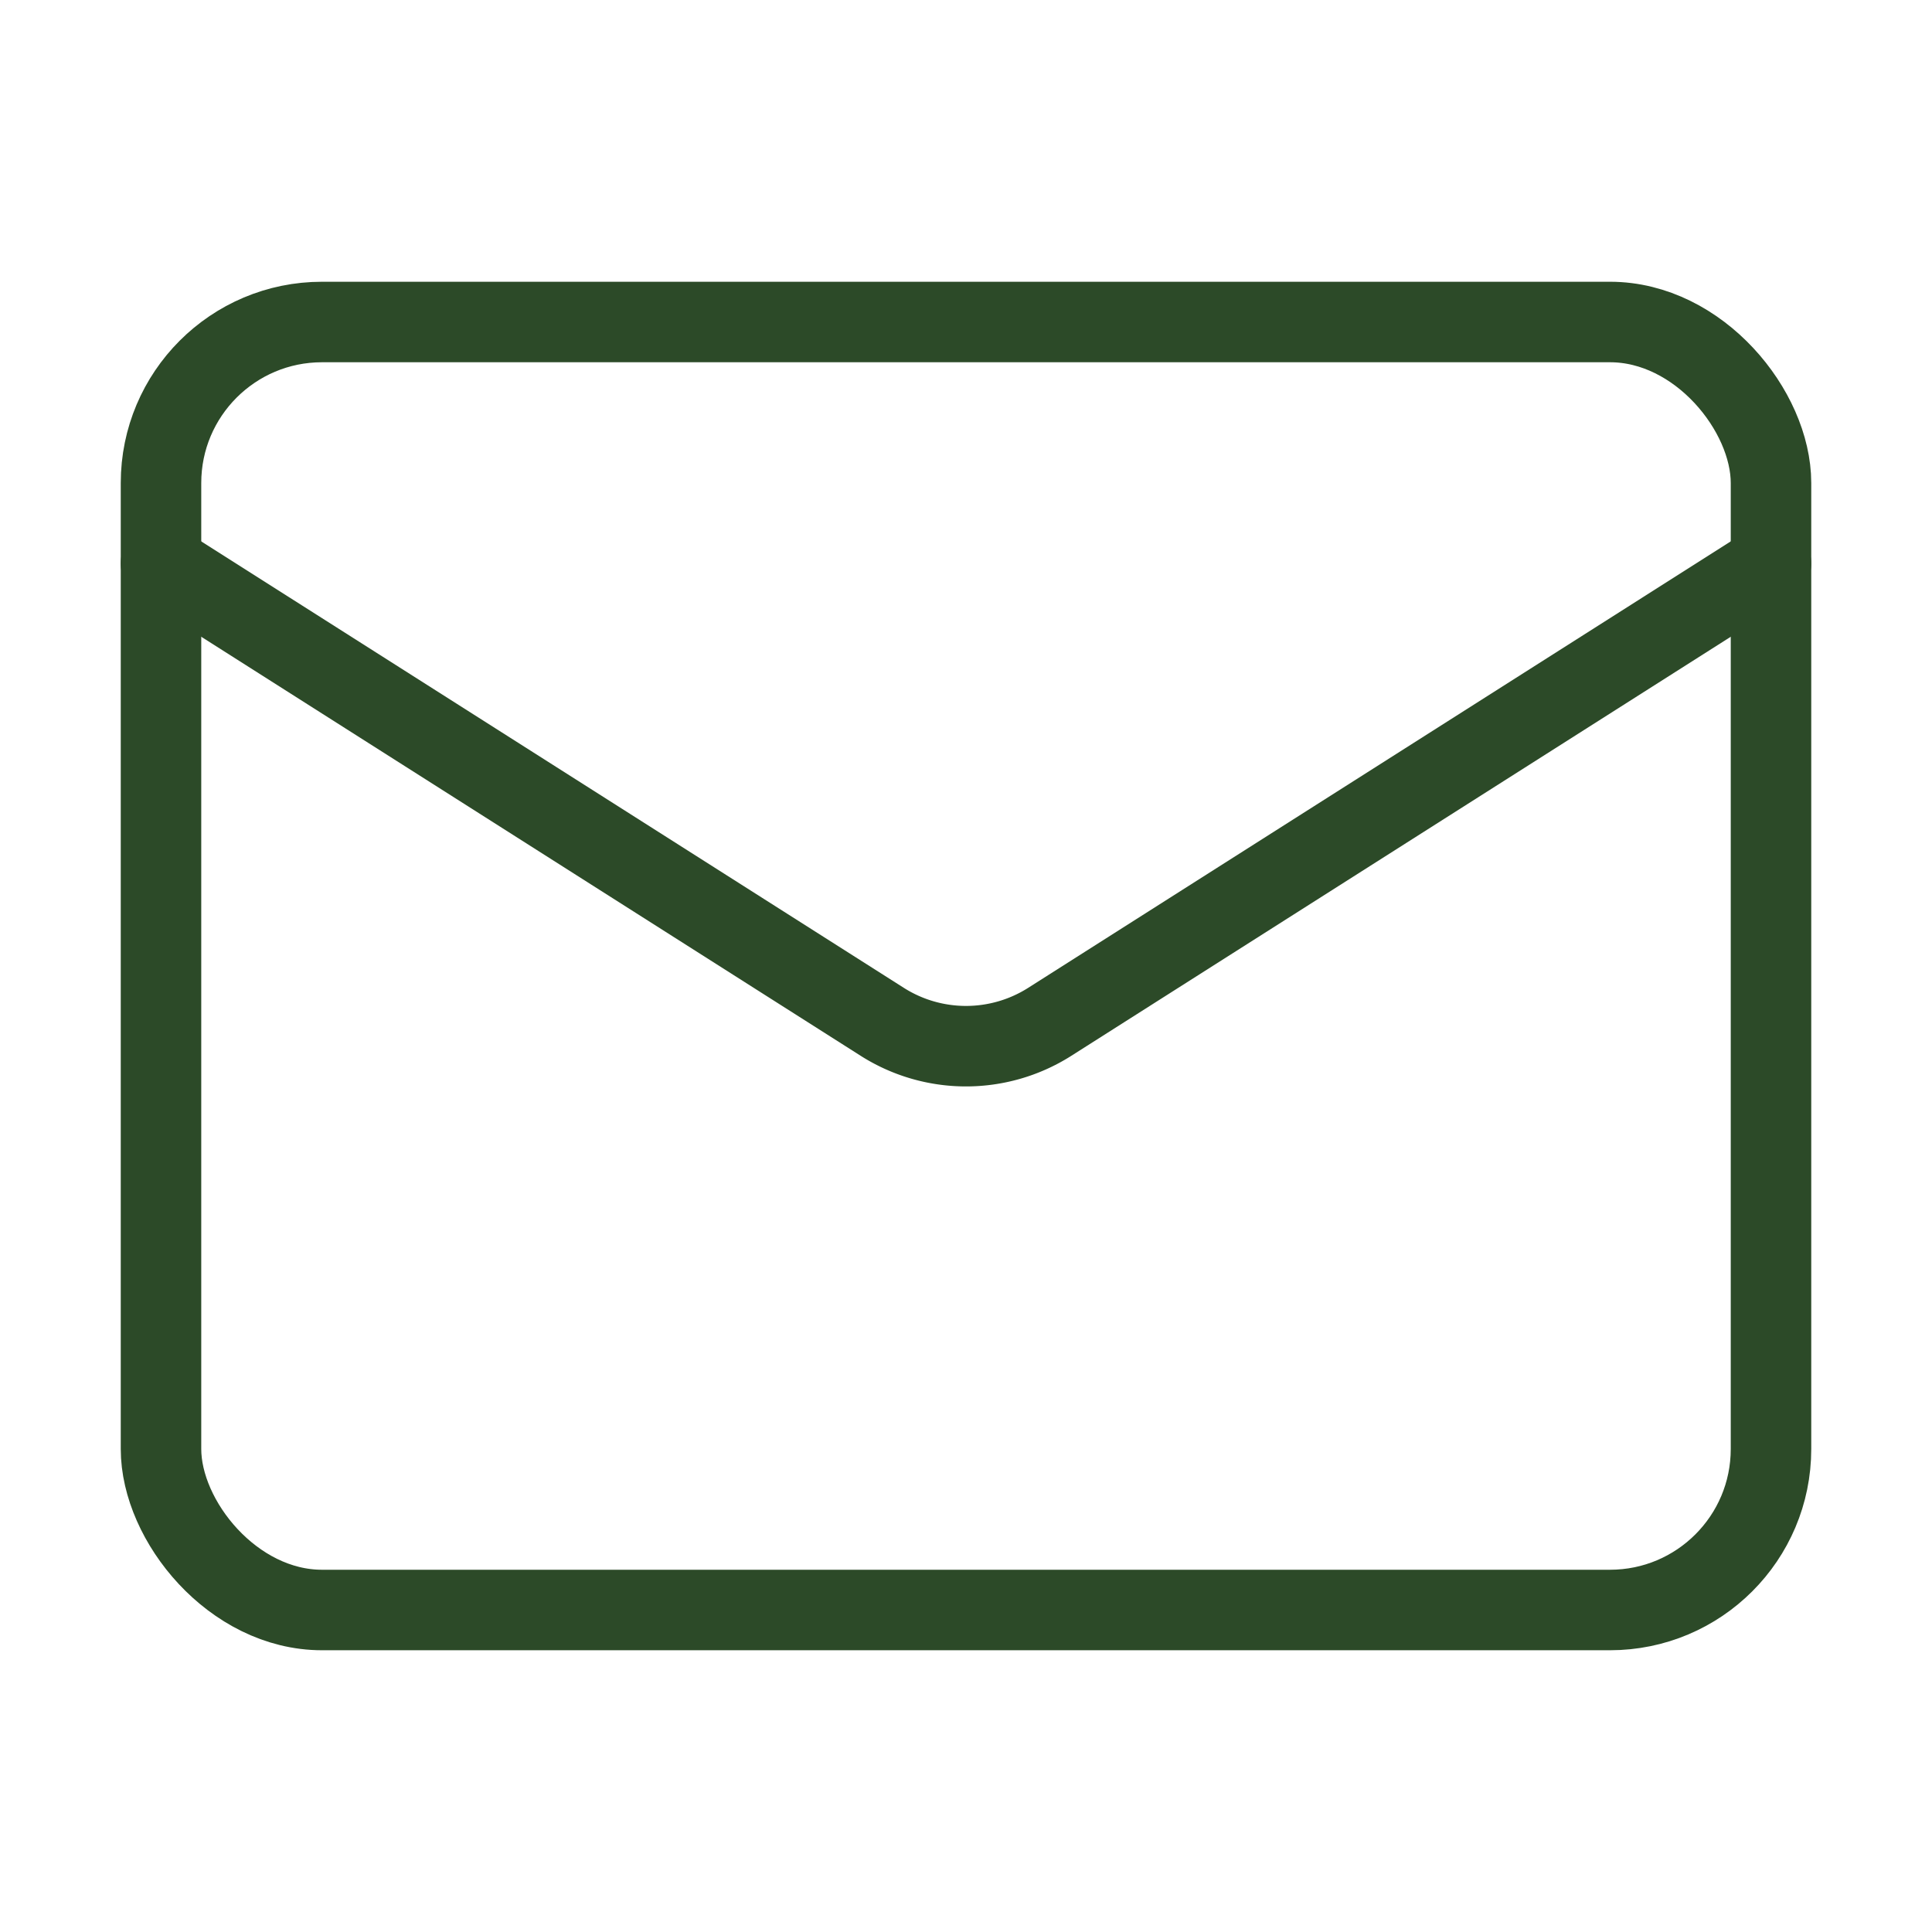
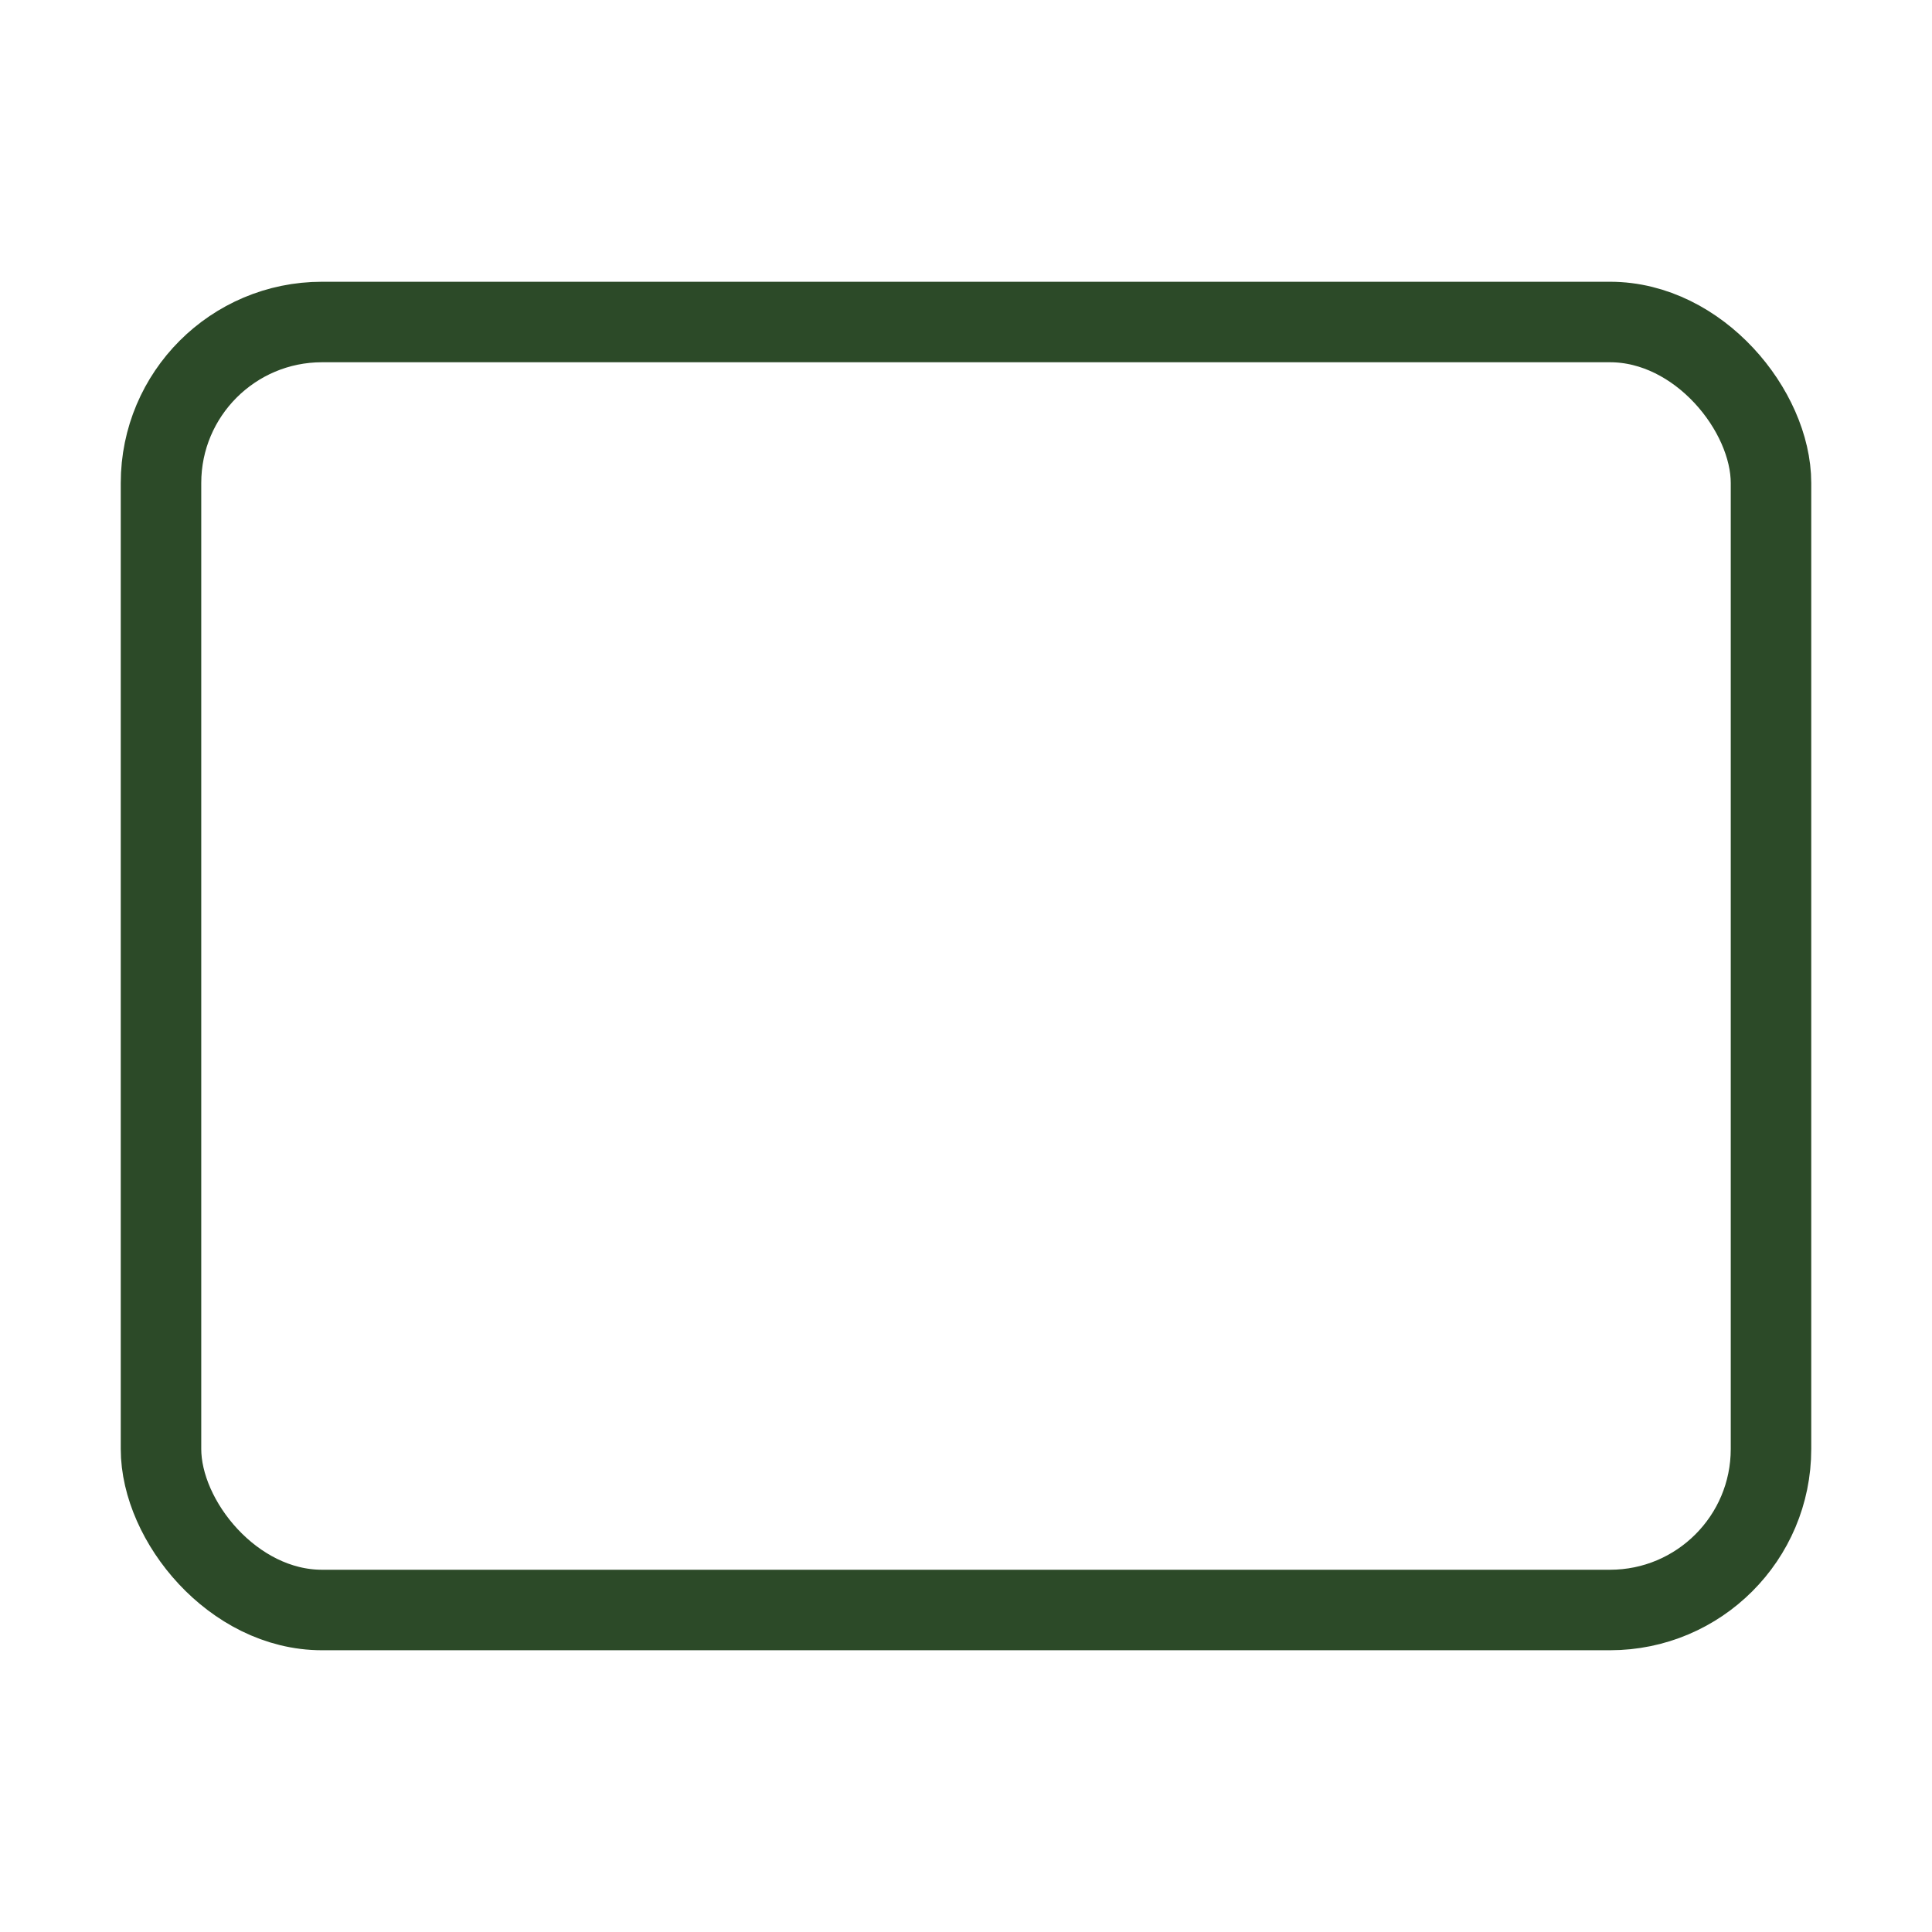
<svg xmlns="http://www.w3.org/2000/svg" width="48" height="48" viewBox="0 0 24 24" fill="none" stroke="#2c4a28" stroke-width="1" stroke-linecap="round" stroke-linejoin="round" class="lucide lucide-mail">
  <rect width="20" height="16" x="2" y="4" rx="2" />
-   <path d="m22 7-8.97 5.7a1.94 1.94 0 0 1-2.06 0L2 7" />
</svg>